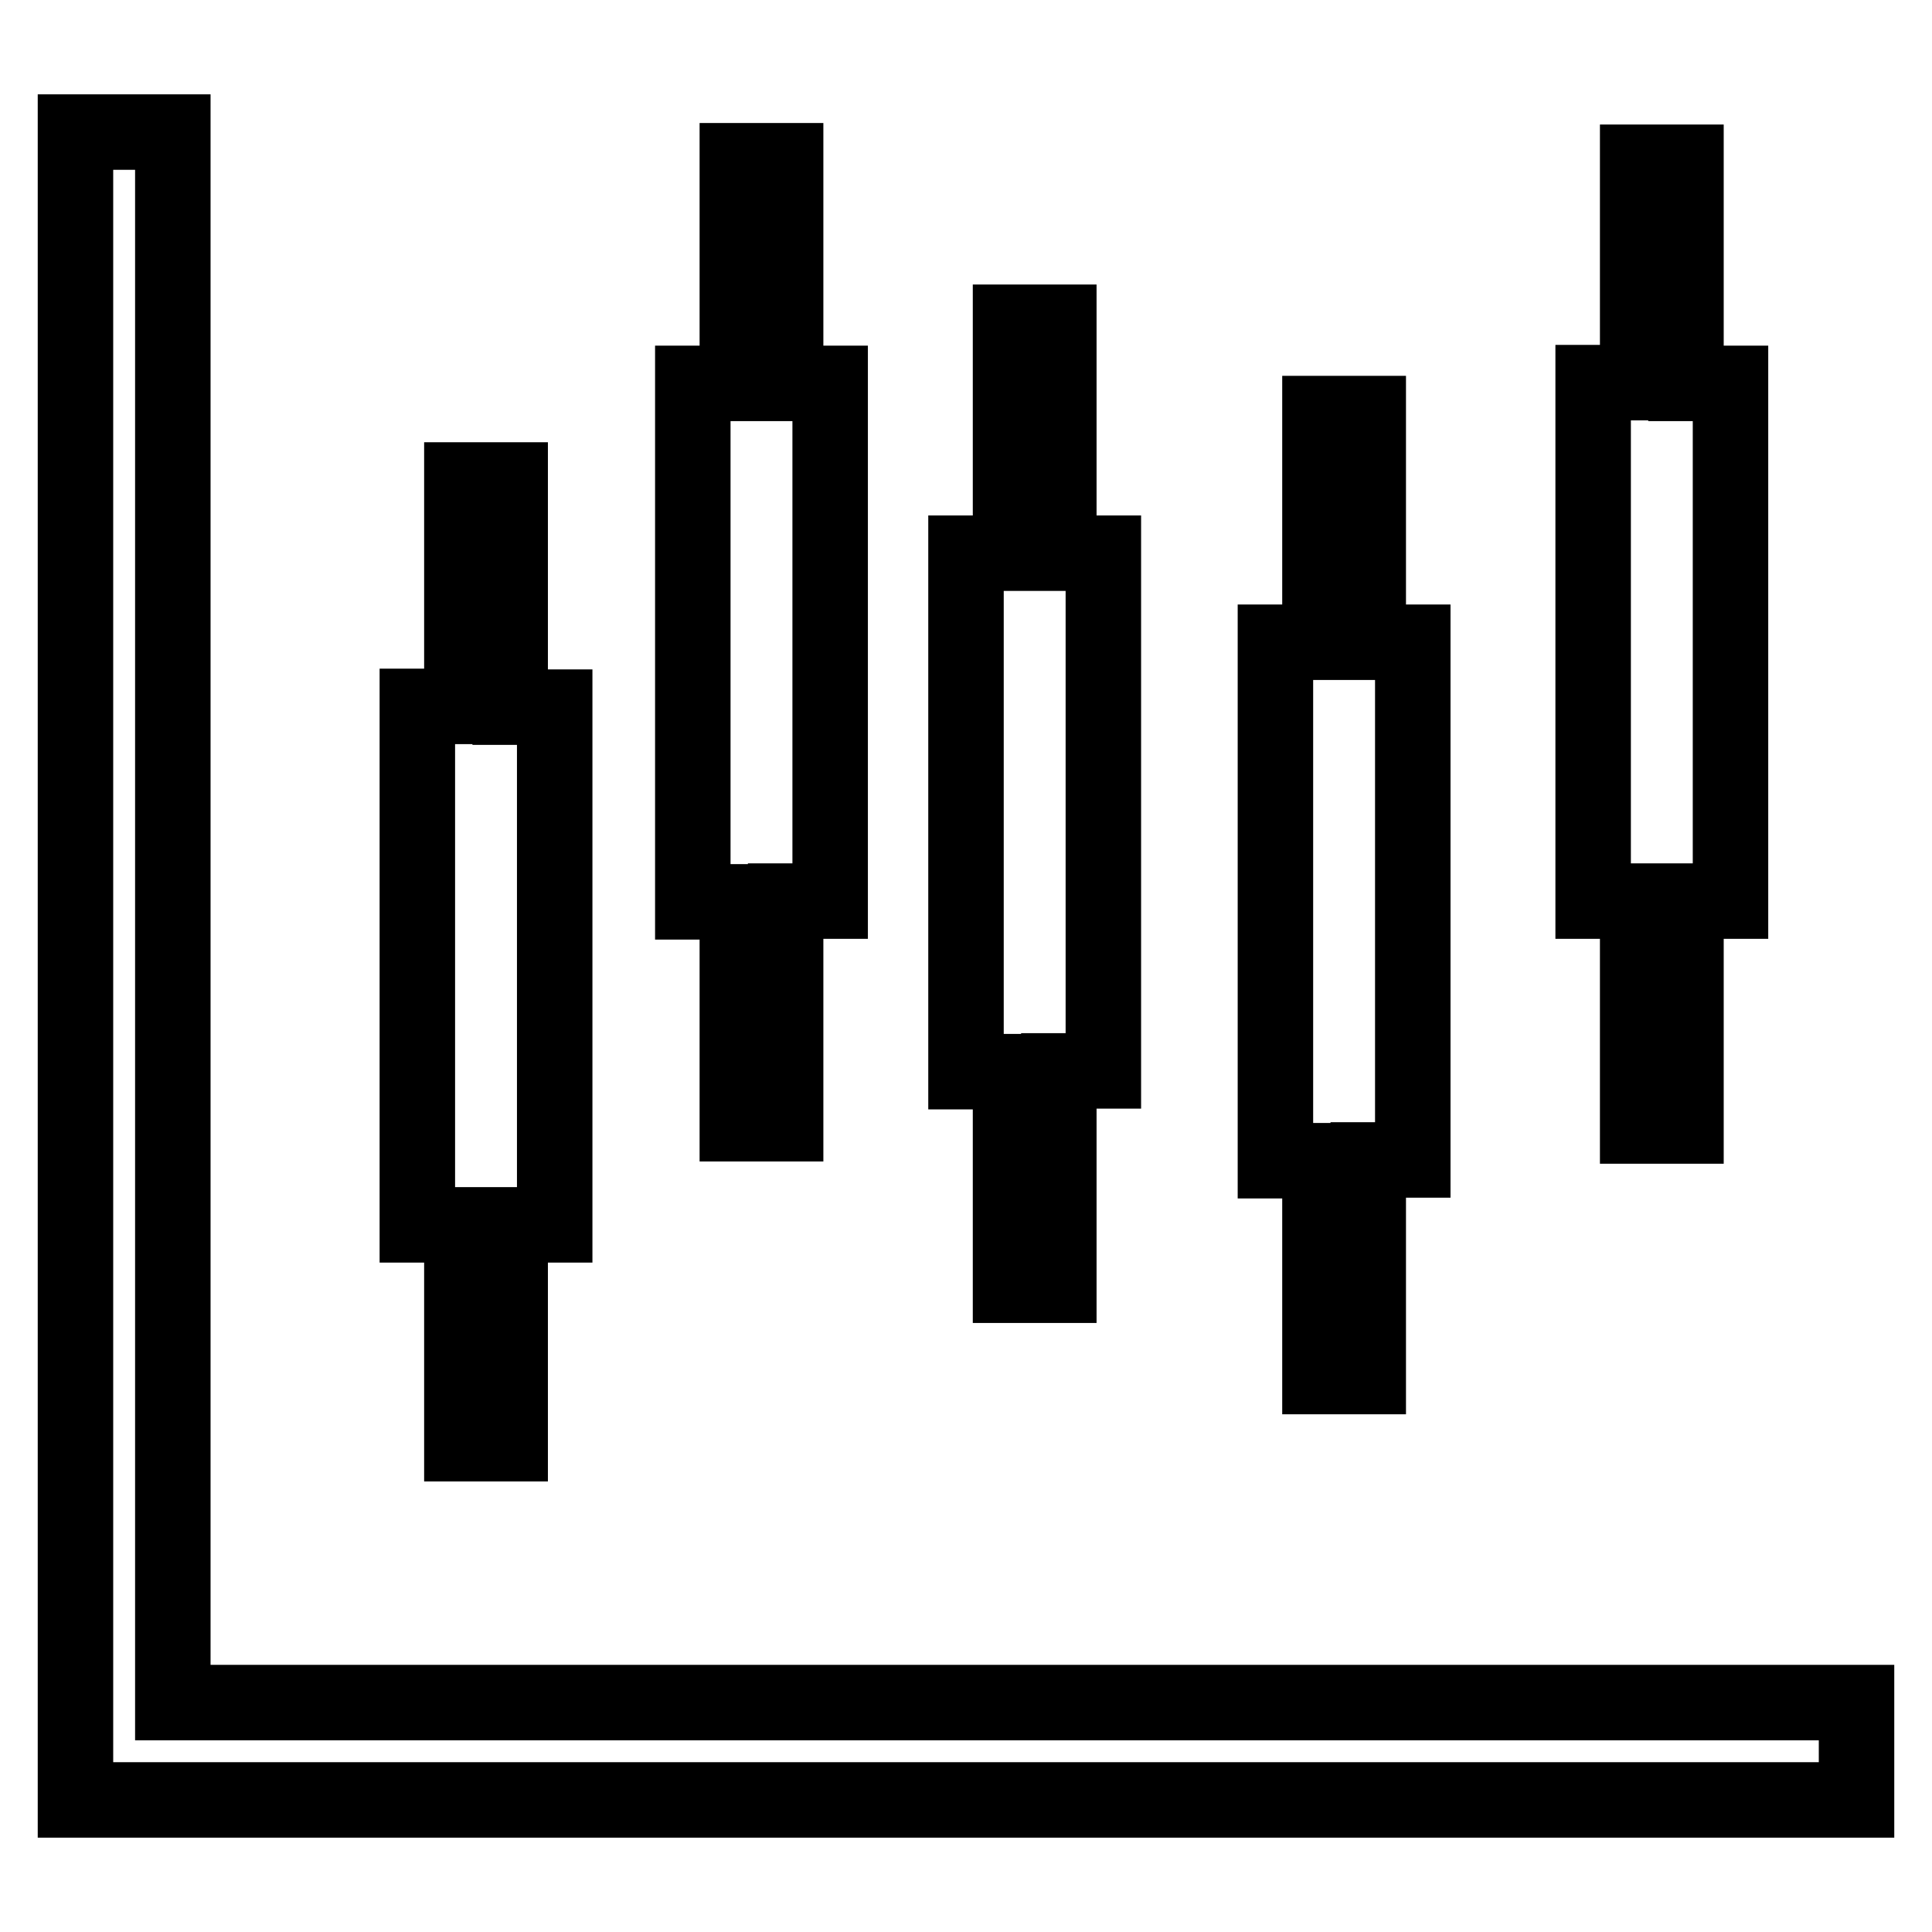
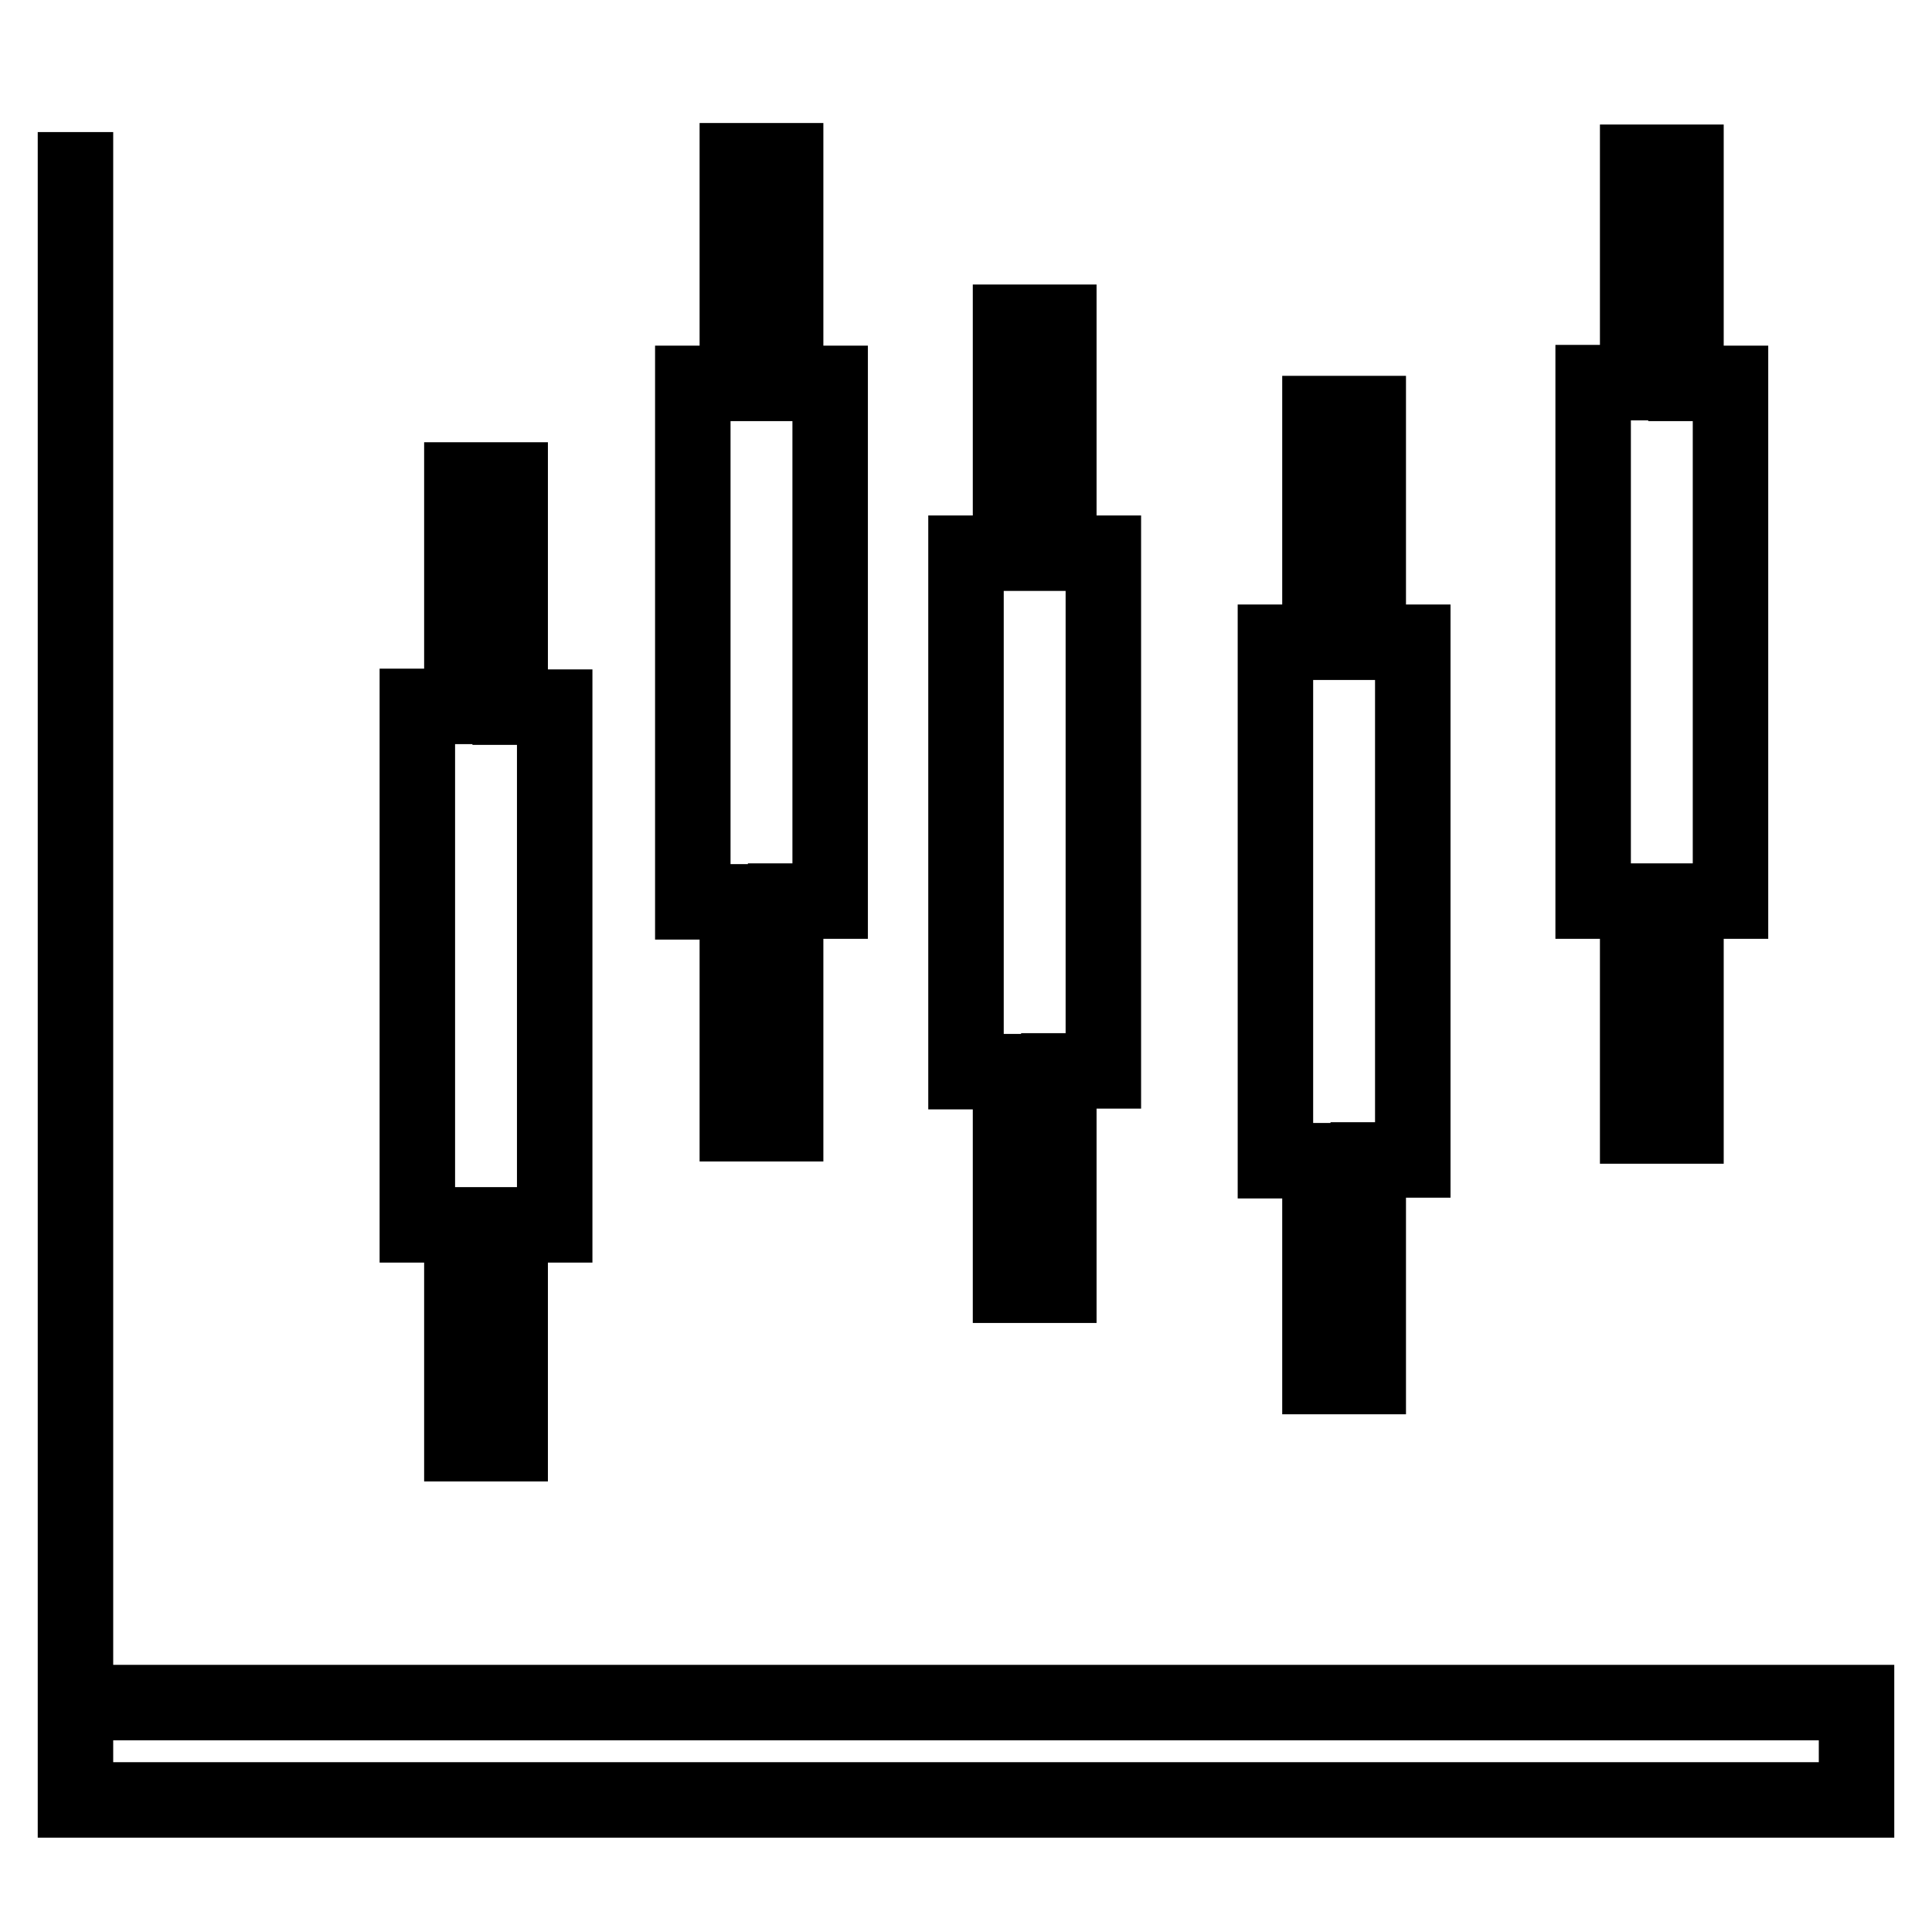
<svg xmlns="http://www.w3.org/2000/svg" version="1.1" x="0px" y="0px" viewBox="0 0 256 256" enable-background="new 0 0 256 256" xml:space="preserve">
  <g>
    <g>
      <g>
-         <path stroke-width="10" fill-opacity="0" stroke="#000000" d="M246,225.6v12.9H10v-221h12.9v208.1H246L246,225.6z M61.2,191.3h6.4v-29h5.9V93.7h-5.9V63.6h-6.4v30h-5.9v68.7h5.9V191.3L61.2,191.3z M97.7,148.9h6.4v-29.5h5.9V50.8h-5.9V21.3h-6.4v29.5h-5.9v68.7h5.9V148.9z M133.9,170.3h6.4v-28.4h5.9V73.3h-5.9V42.7h-6.4v30.6H128v68.7h5.9V170.3z M174.9,182.4h6.4v-28.7h5.9V85.1h-5.9V54.8h-6.4v30.3H169v68.7h5.9V182.4z M217,149.2h6.4v-29.8h5.9V50.8h-5.9V21.5H217v29.2h-5.9v68.7h5.9V149.2z" />
+         <path stroke-width="10" fill-opacity="0" stroke="#000000" d="M246,225.6v12.9H10v-221v208.1H246L246,225.6z M61.2,191.3h6.4v-29h5.9V93.7h-5.9V63.6h-6.4v30h-5.9v68.7h5.9V191.3L61.2,191.3z M97.7,148.9h6.4v-29.5h5.9V50.8h-5.9V21.3h-6.4v29.5h-5.9v68.7h5.9V148.9z M133.9,170.3h6.4v-28.4h5.9V73.3h-5.9V42.7h-6.4v30.6H128v68.7h5.9V170.3z M174.9,182.4h6.4v-28.7h5.9V85.1h-5.9V54.8h-6.4v30.3H169v68.7h5.9V182.4z M217,149.2h6.4v-29.8h5.9V50.8h-5.9V21.5H217v29.2h-5.9v68.7h5.9V149.2z" />
      </g>
      <g />
      <g />
      <g />
      <g />
      <g />
      <g />
      <g />
      <g />
      <g />
      <g />
      <g />
      <g />
      <g />
      <g />
      <g />
    </g>
  </g>
</svg>